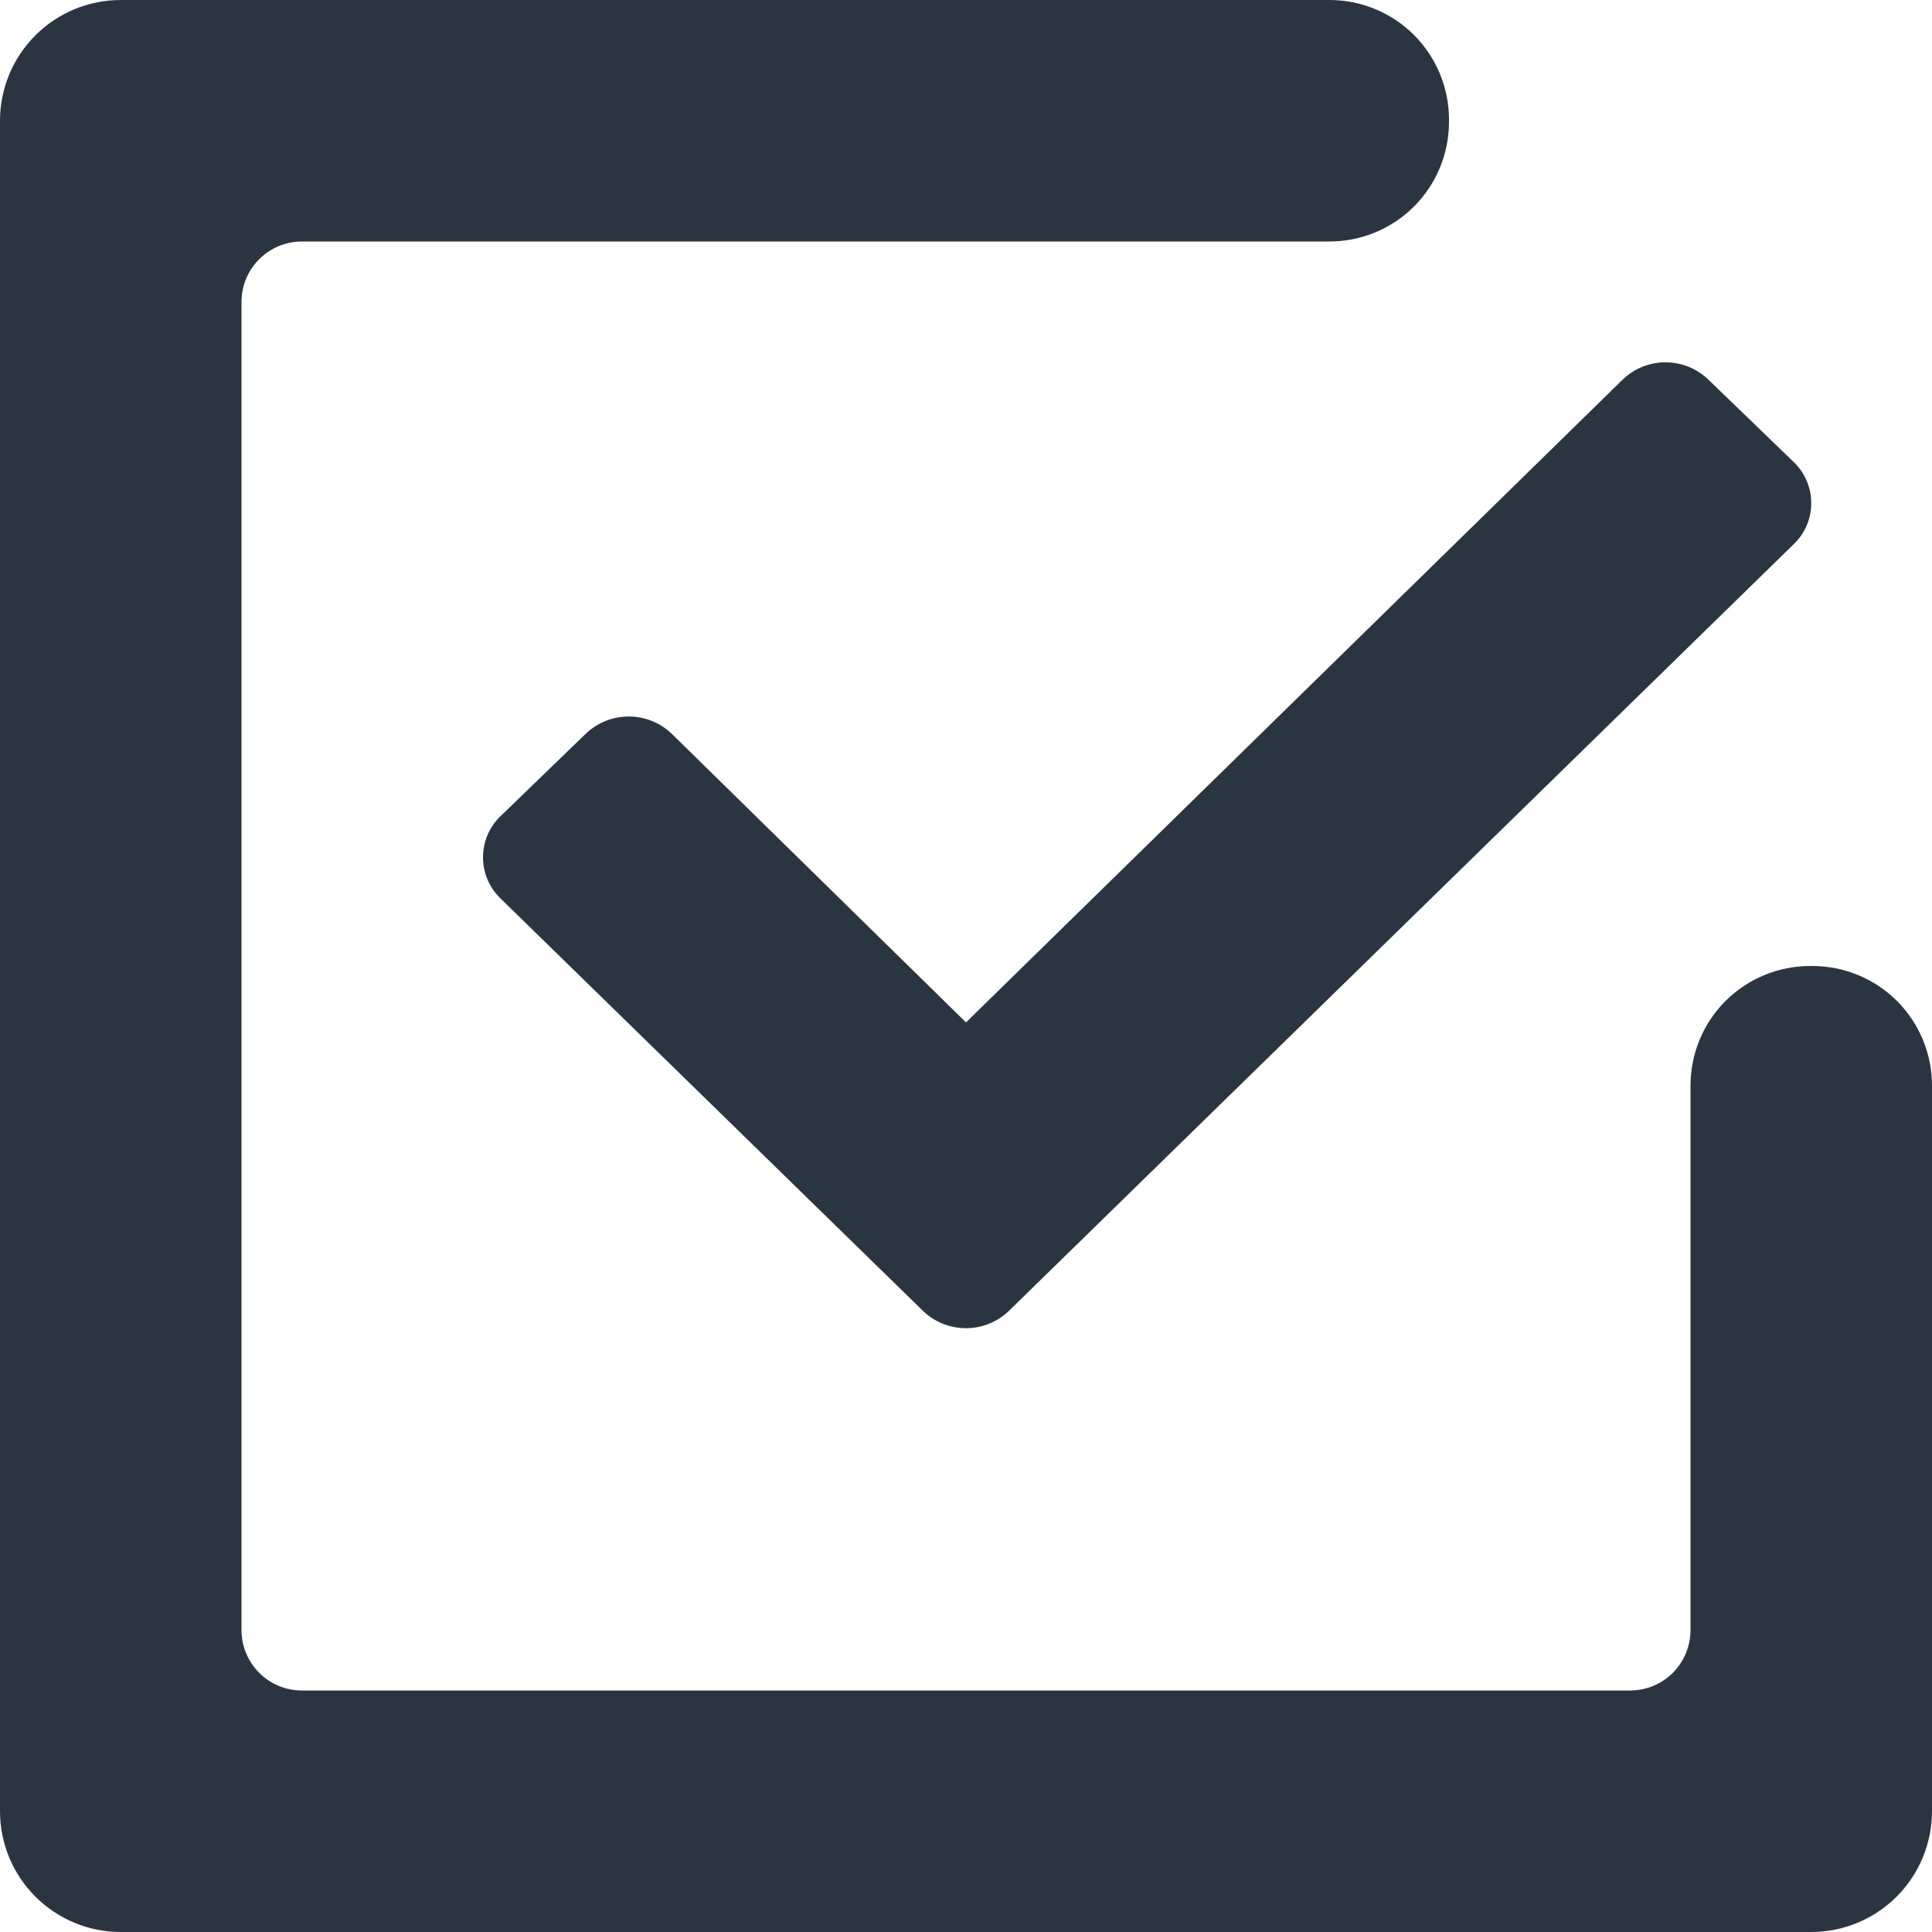
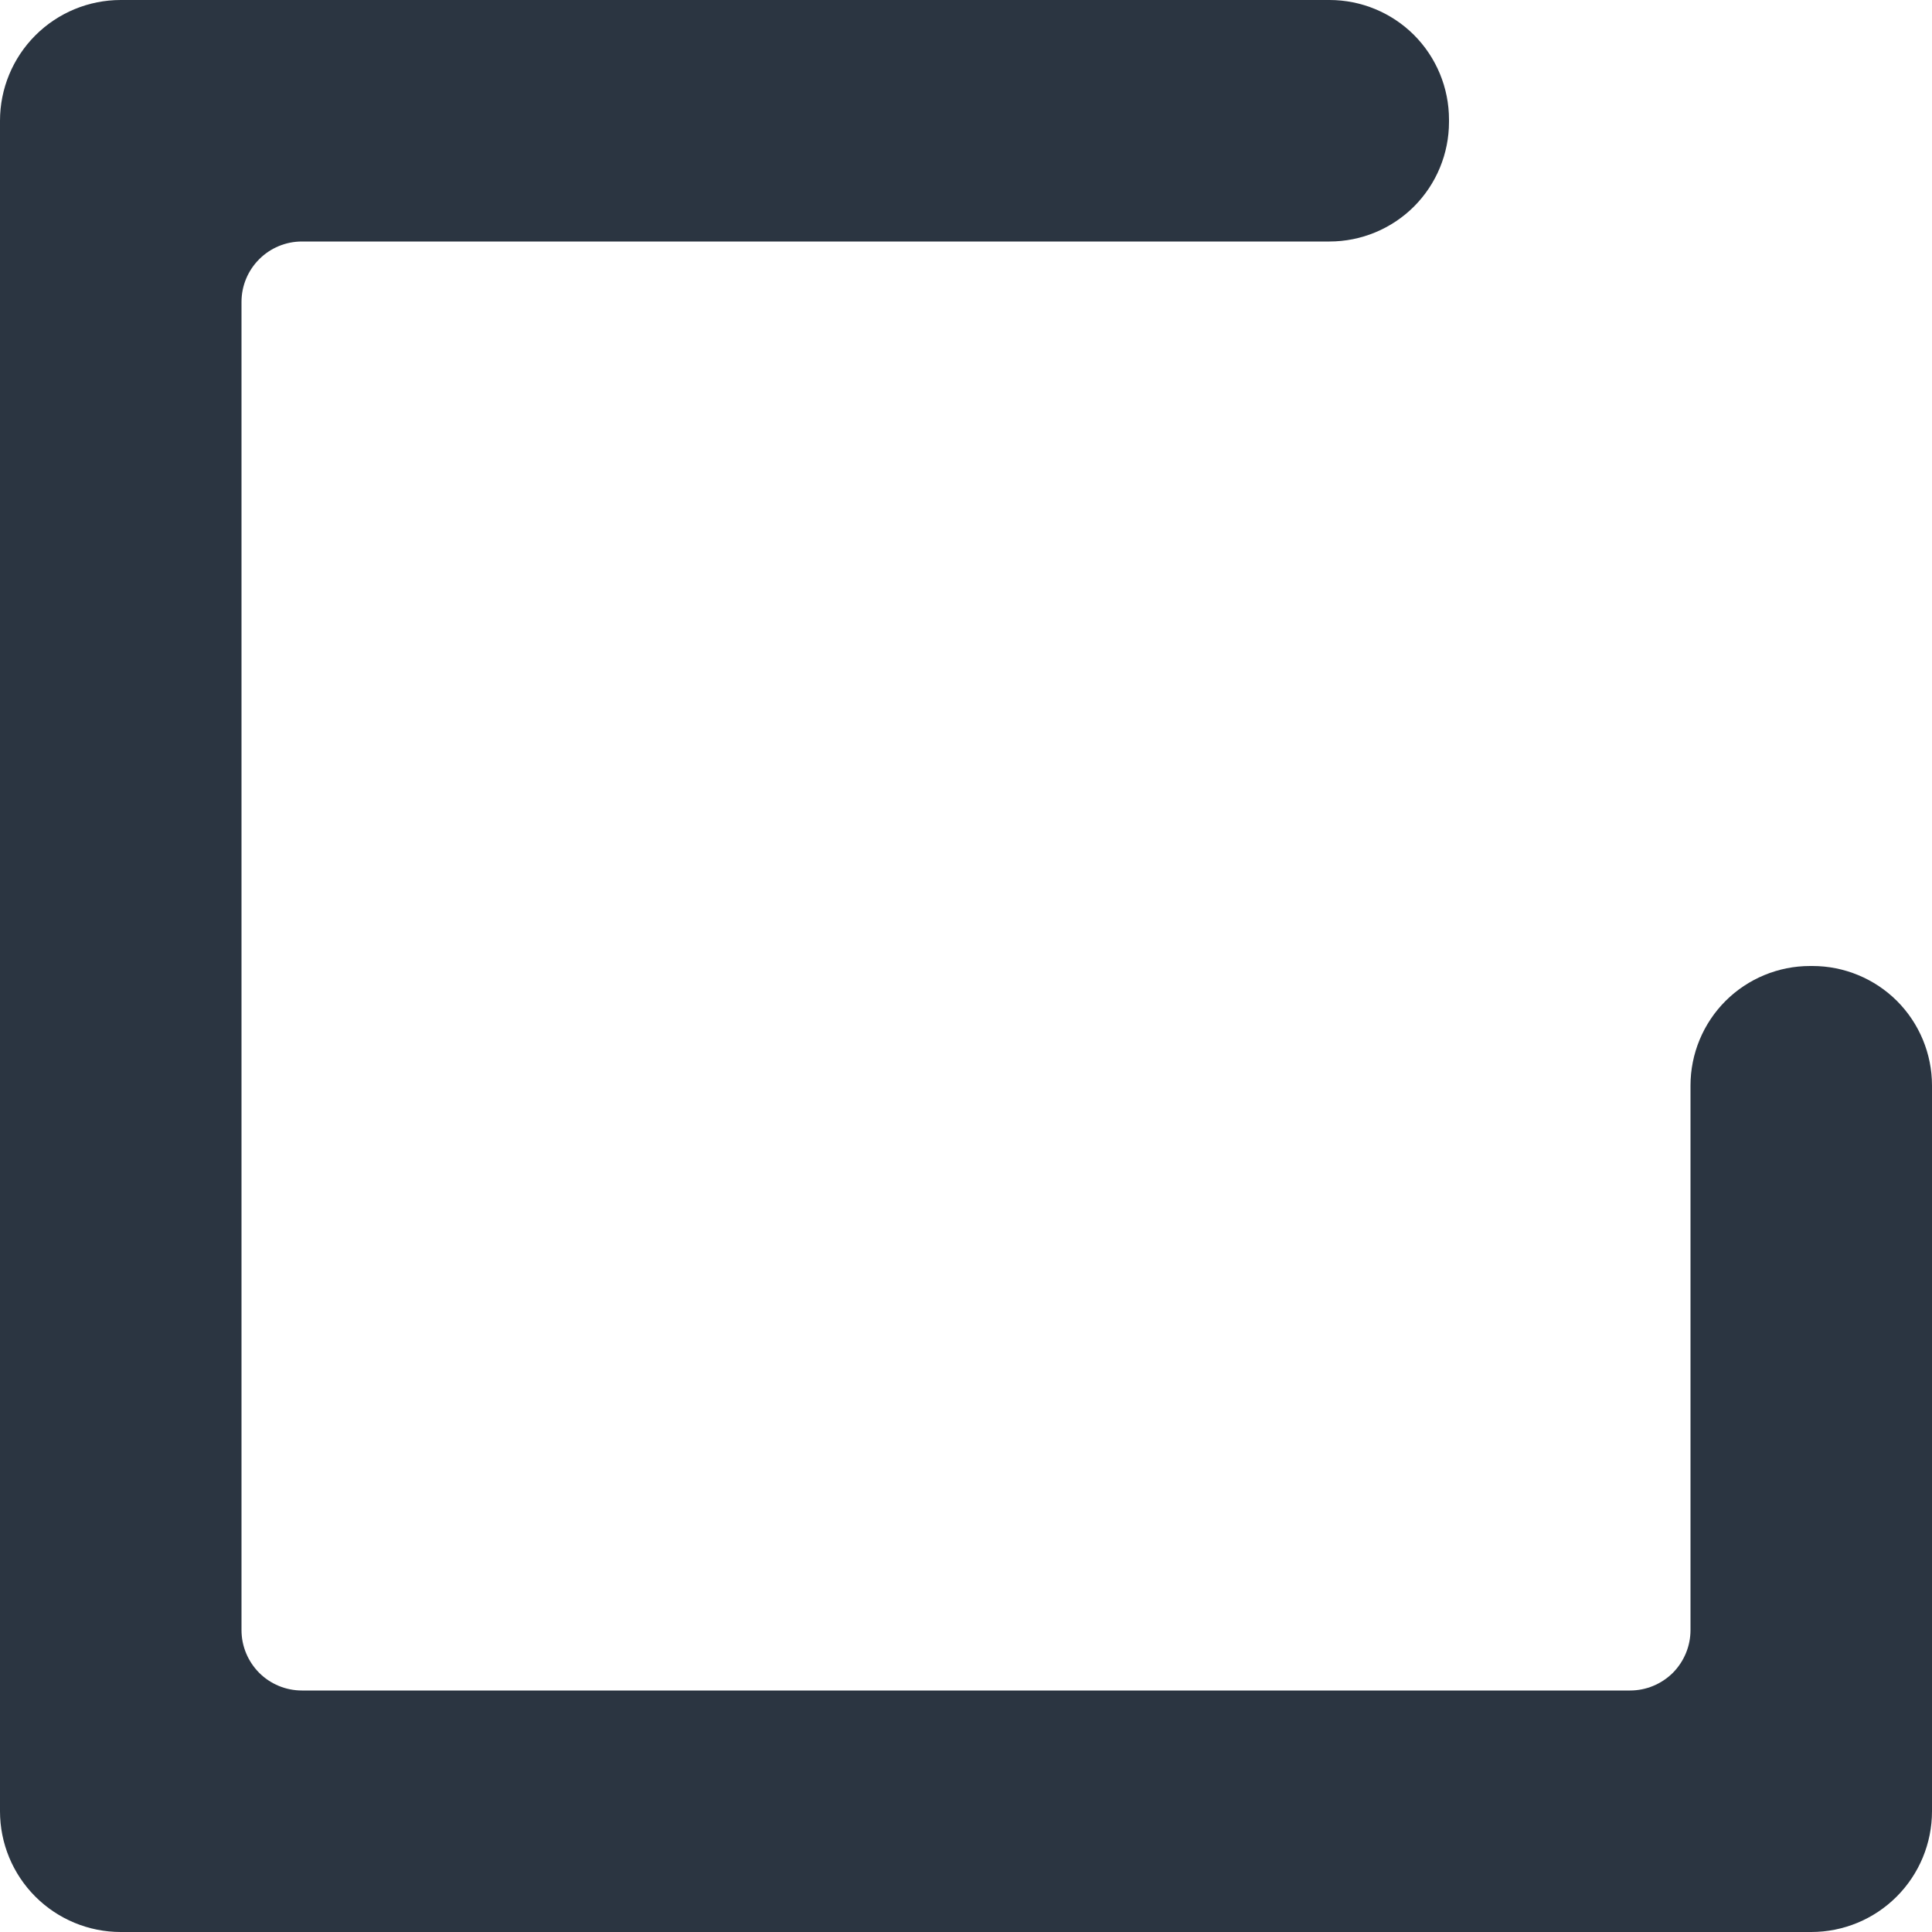
<svg xmlns="http://www.w3.org/2000/svg" width="36" height="36" viewBox="0 0 36 36" fill="none">
  <g clip-path="url(#clip0_229_10)">
-     <path d="M17.204 24.432L9.329 16.744C9.225 16.644 9.142 16.525 9.086 16.393C9.029 16.261 9 16.118 9 15.975C9 15.831 9.029 15.688 9.086 15.556C9.142 15.424 9.225 15.305 9.329 15.206L10.92 13.667C11.135 13.464 11.42 13.351 11.716 13.351C12.011 13.351 12.296 13.464 12.511 13.667L18 19.051L30.239 7.07C30.453 6.865 30.738 6.751 31.034 6.751C31.33 6.751 31.615 6.865 31.829 7.07L33.42 8.606C33.525 8.705 33.608 8.825 33.664 8.957C33.721 9.089 33.75 9.231 33.75 9.375C33.75 9.519 33.721 9.661 33.664 9.793C33.608 9.925 33.525 10.044 33.42 10.143L18.795 24.431C18.581 24.635 18.296 24.749 18 24.749C17.704 24.749 17.419 24.636 17.204 24.432Z" fill="#2B3541" />
    <path d="M33.773 18H33.727C33.137 18 32.57 18.235 32.152 18.652C31.735 19.07 31.5 19.637 31.5 20.227V30.375C31.5 30.673 31.381 30.959 31.171 31.171C30.959 31.381 30.673 31.5 30.375 31.5H5.625C5.327 31.5 5.04 31.381 4.83 31.171C4.619 30.959 4.5 30.673 4.5 30.375V5.625C4.5 5.327 4.619 5.04 4.83 4.83C5.04 4.619 5.327 4.5 5.625 4.5H24.773C25.363 4.5 25.93 4.265 26.348 3.848C26.765 3.43 27 2.863 27 2.272V2.228C27 1.637 26.765 1.07 26.348 0.652C25.93 0.235 25.363 0 24.773 0H2.25C1.653 0 1.081 0.237 0.659 0.659C0.237 1.081 0 1.653 0 2.25L0 33.75C0 34.347 0.237 34.919 0.659 35.341C1.081 35.763 1.653 36 2.25 36H33.75C34.347 36 34.919 35.763 35.341 35.341C35.763 34.919 36 34.347 36 33.75V20.227C36 19.637 35.765 19.07 35.348 18.652C34.93 18.235 34.363 18 33.773 18Z" fill="#2B3541" />
  </g>
  <defs>
    <clipPath id="clip0_229_10">
      <rect width="36" height="36" fill="white" />
    </clipPath>
  </defs>
</svg>